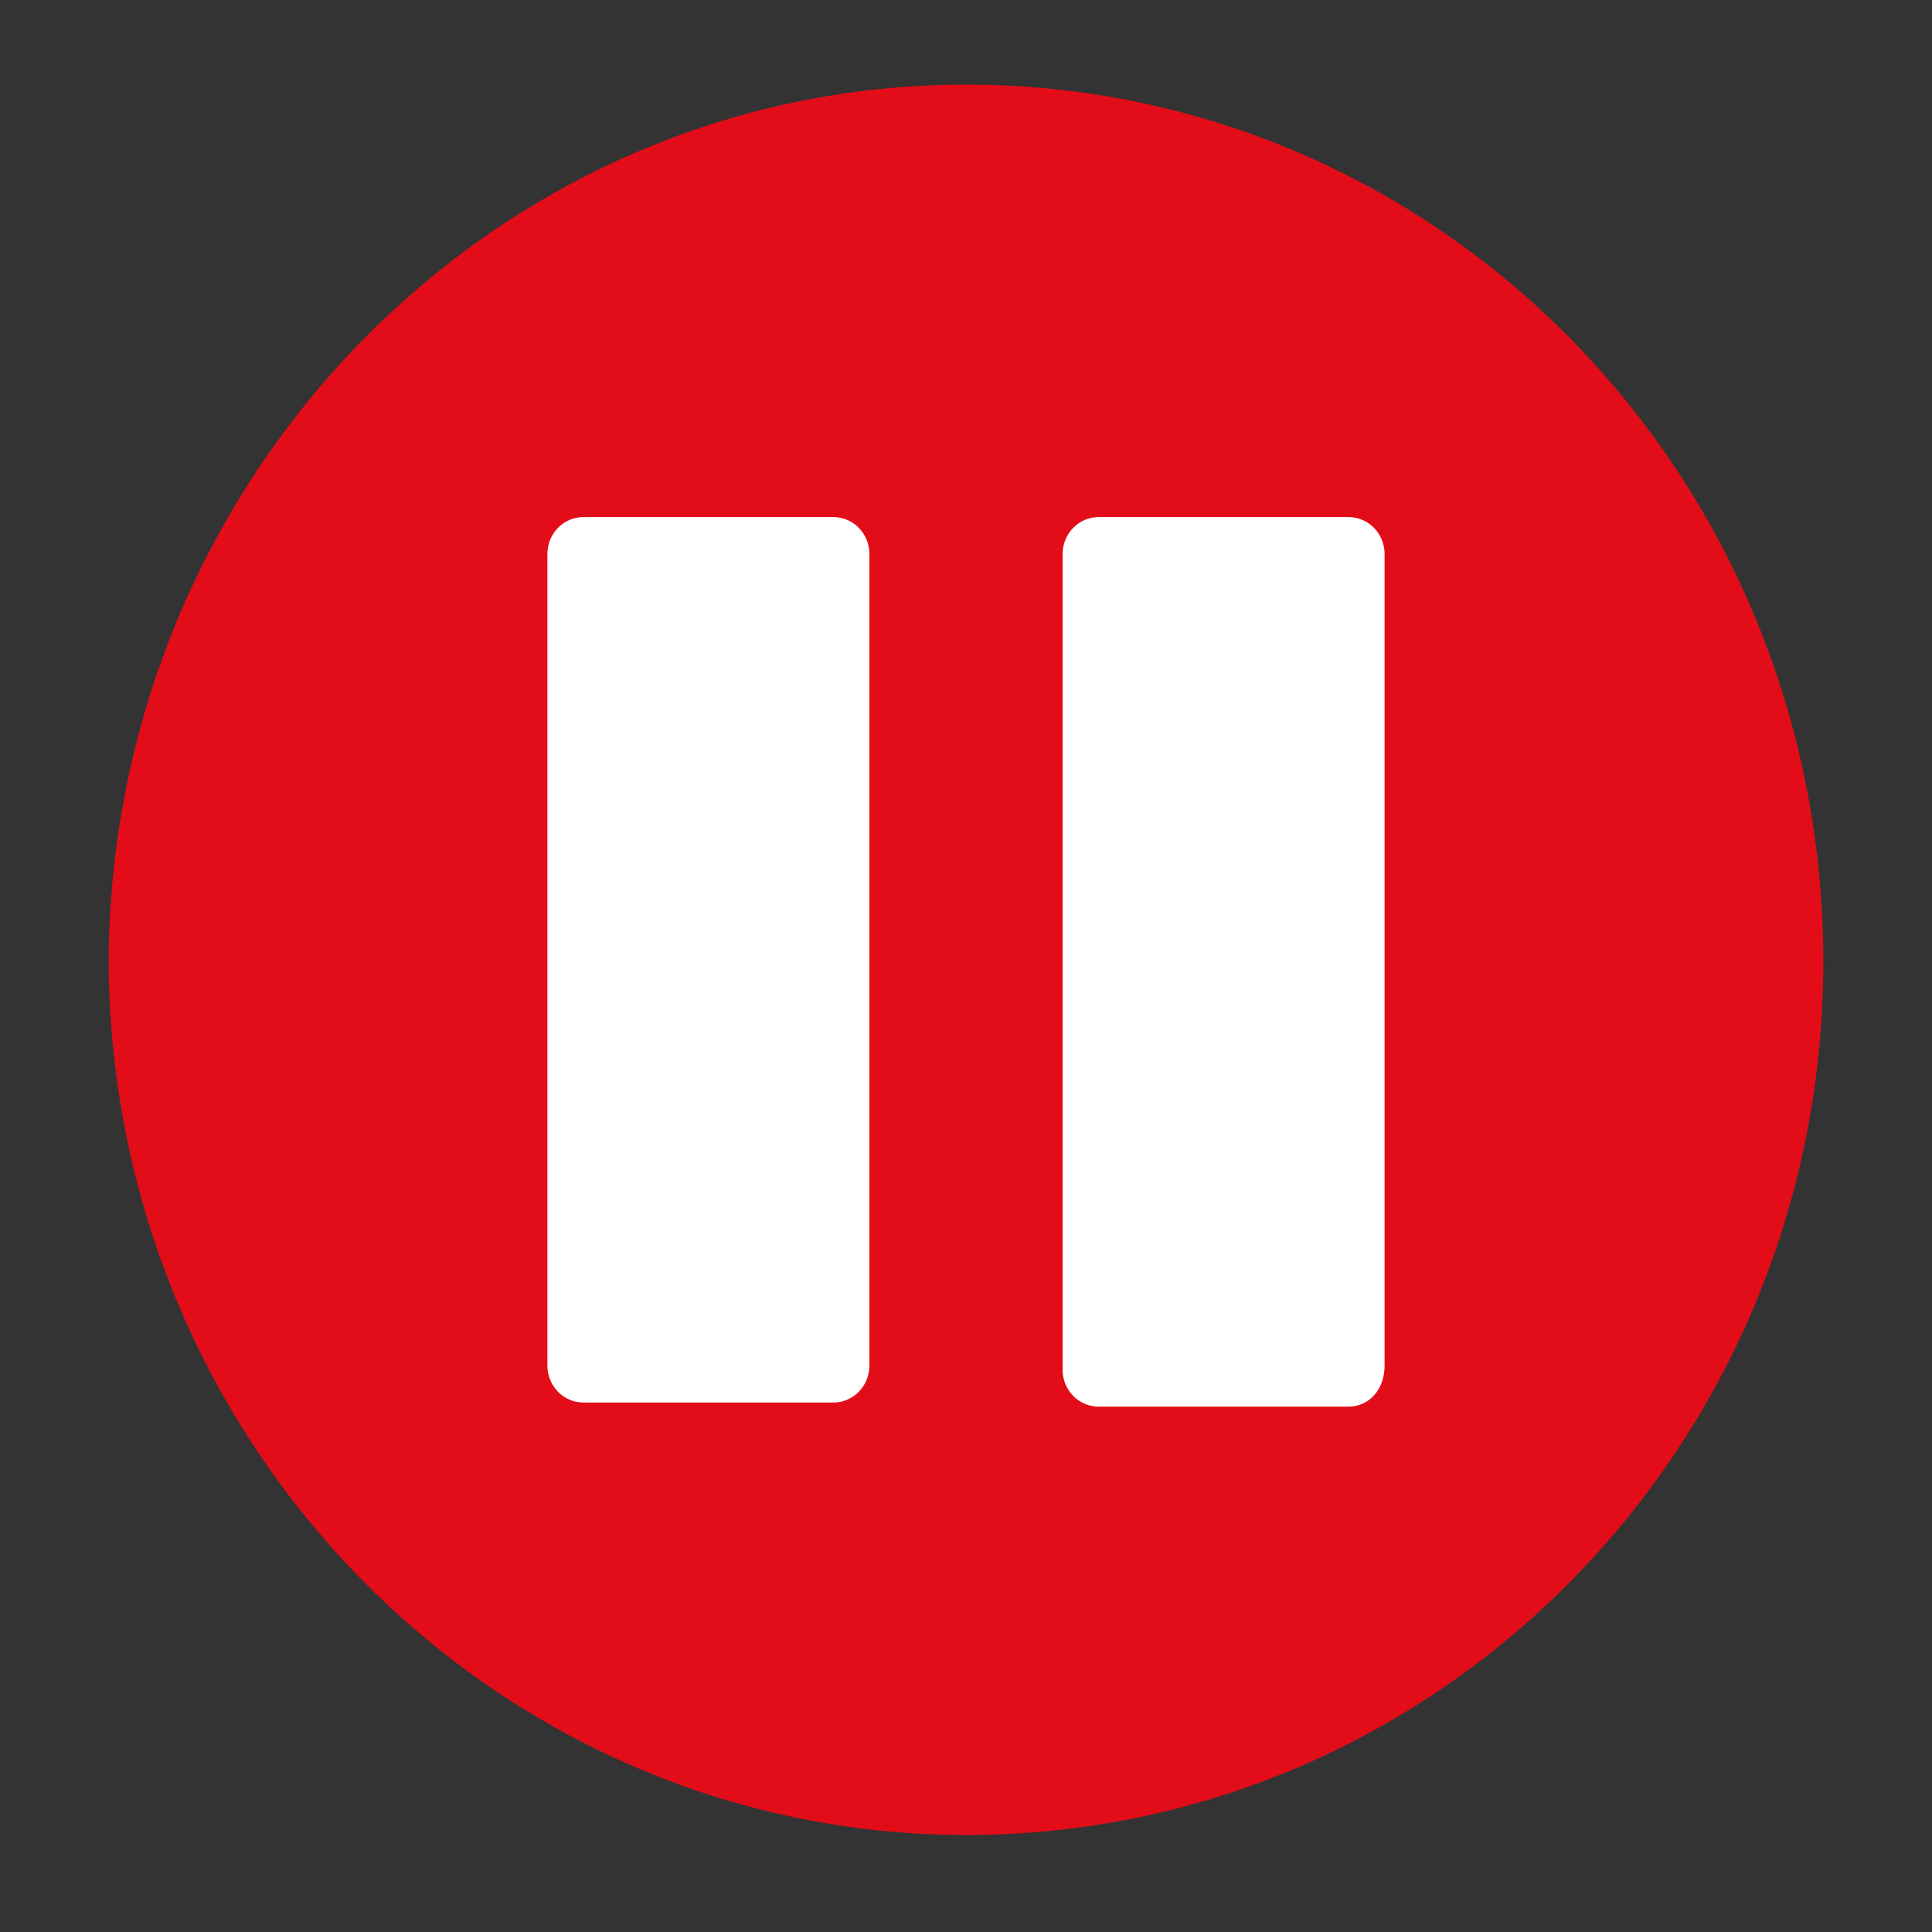
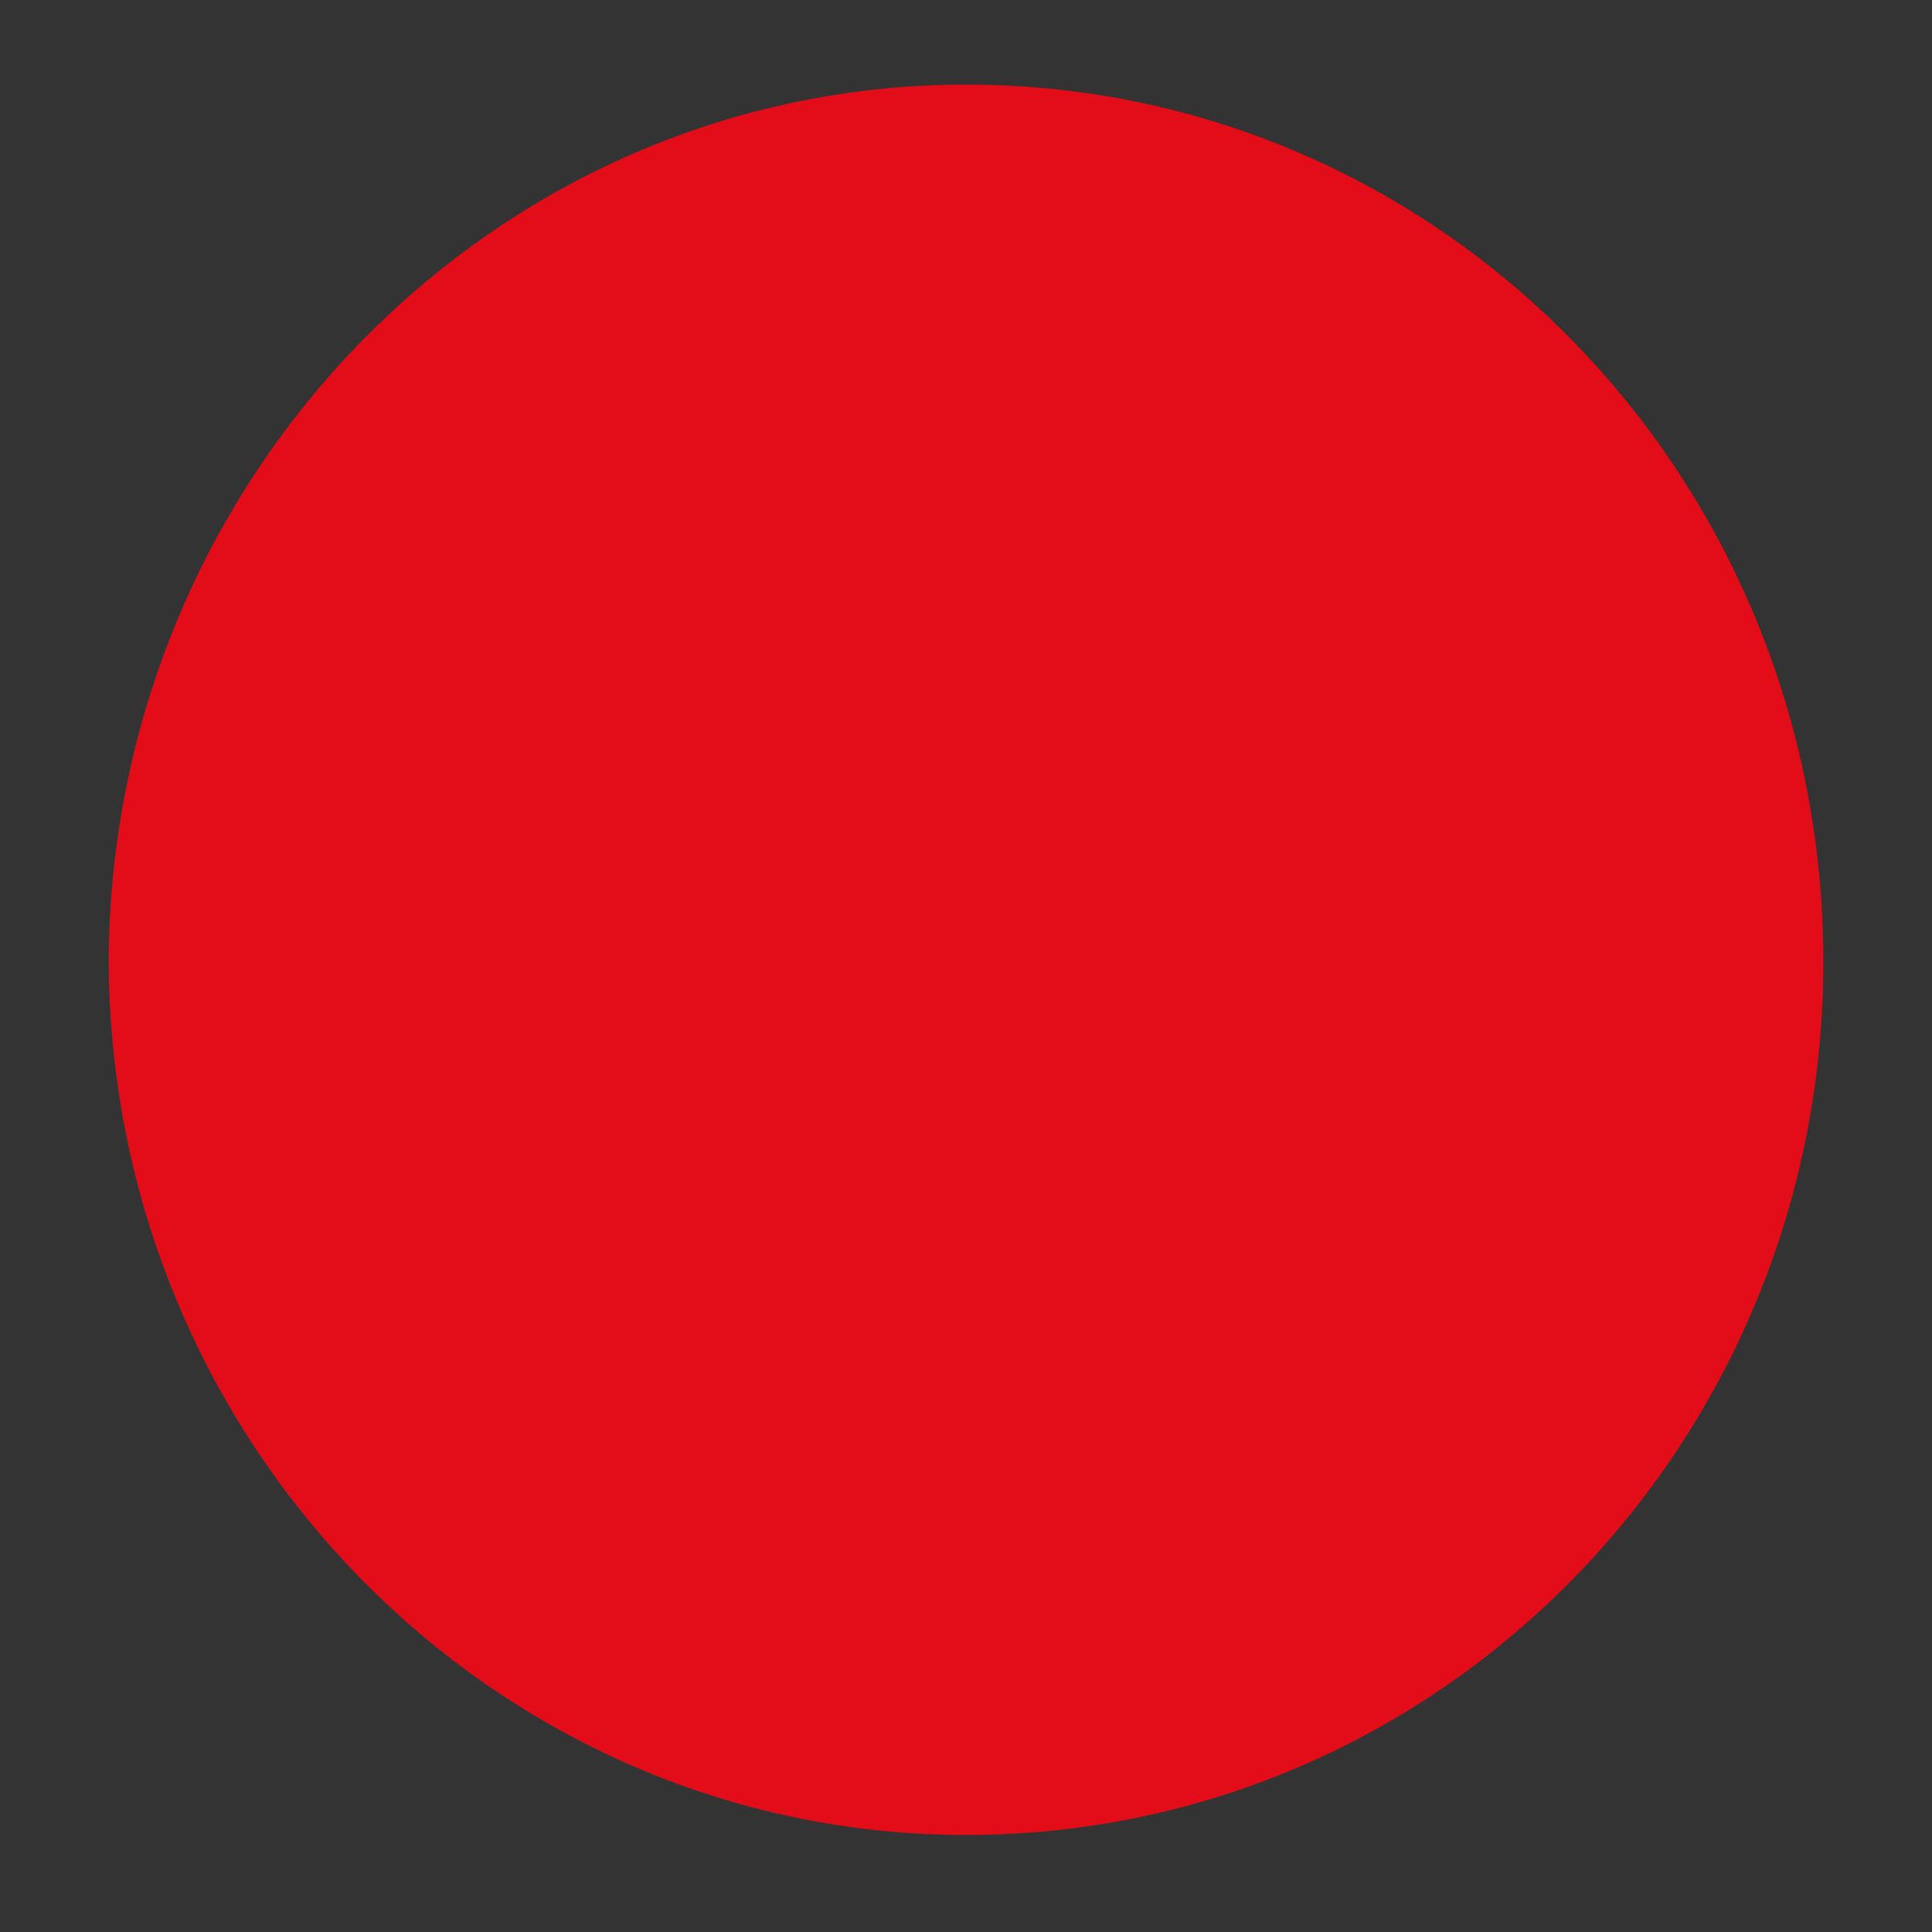
<svg xmlns="http://www.w3.org/2000/svg" width="24" height="24" viewBox="0 0 24 24">
  <rect x="0" y="0" width="24" height="24" fill="#333333" stroke="none" />
  <g fill="none" fill-rule="evenodd" transform="translate(1 1)">
    <path fill="#E20D18" d="M21.65,10.949 C21.65,16.935 16.9,21.795 11,21.795 C5.15,21.795 0.35,16.935 0.35,10.898 C0.4,4.912 5.15,0.051 11,0.051 C16.9,0.051 21.65,4.912 21.65,10.949" />
-     <path fill="#FFF" d="M9.35 16.423L6.25 16.423C6 16.423 5.8 16.219 5.8 15.963L5.8 5.883C5.8 5.628 6 5.423 6.25 5.423L9.35 5.423C9.6 5.423 9.8 5.628 9.8 5.883L9.8 15.963C9.8 16.219 9.6 16.423 9.35 16.423M15.75 16.474L12.65 16.474C12.4 16.474 12.2 16.27 12.2 16.014L12.2 5.884C12.2 5.628 12.4 5.423 12.65 5.423L15.75 5.423C16 5.423 16.2 5.628 16.2 5.884L16.2 15.963C16.2 16.27 16 16.474 15.75 16.474" />
  </g>
</svg>